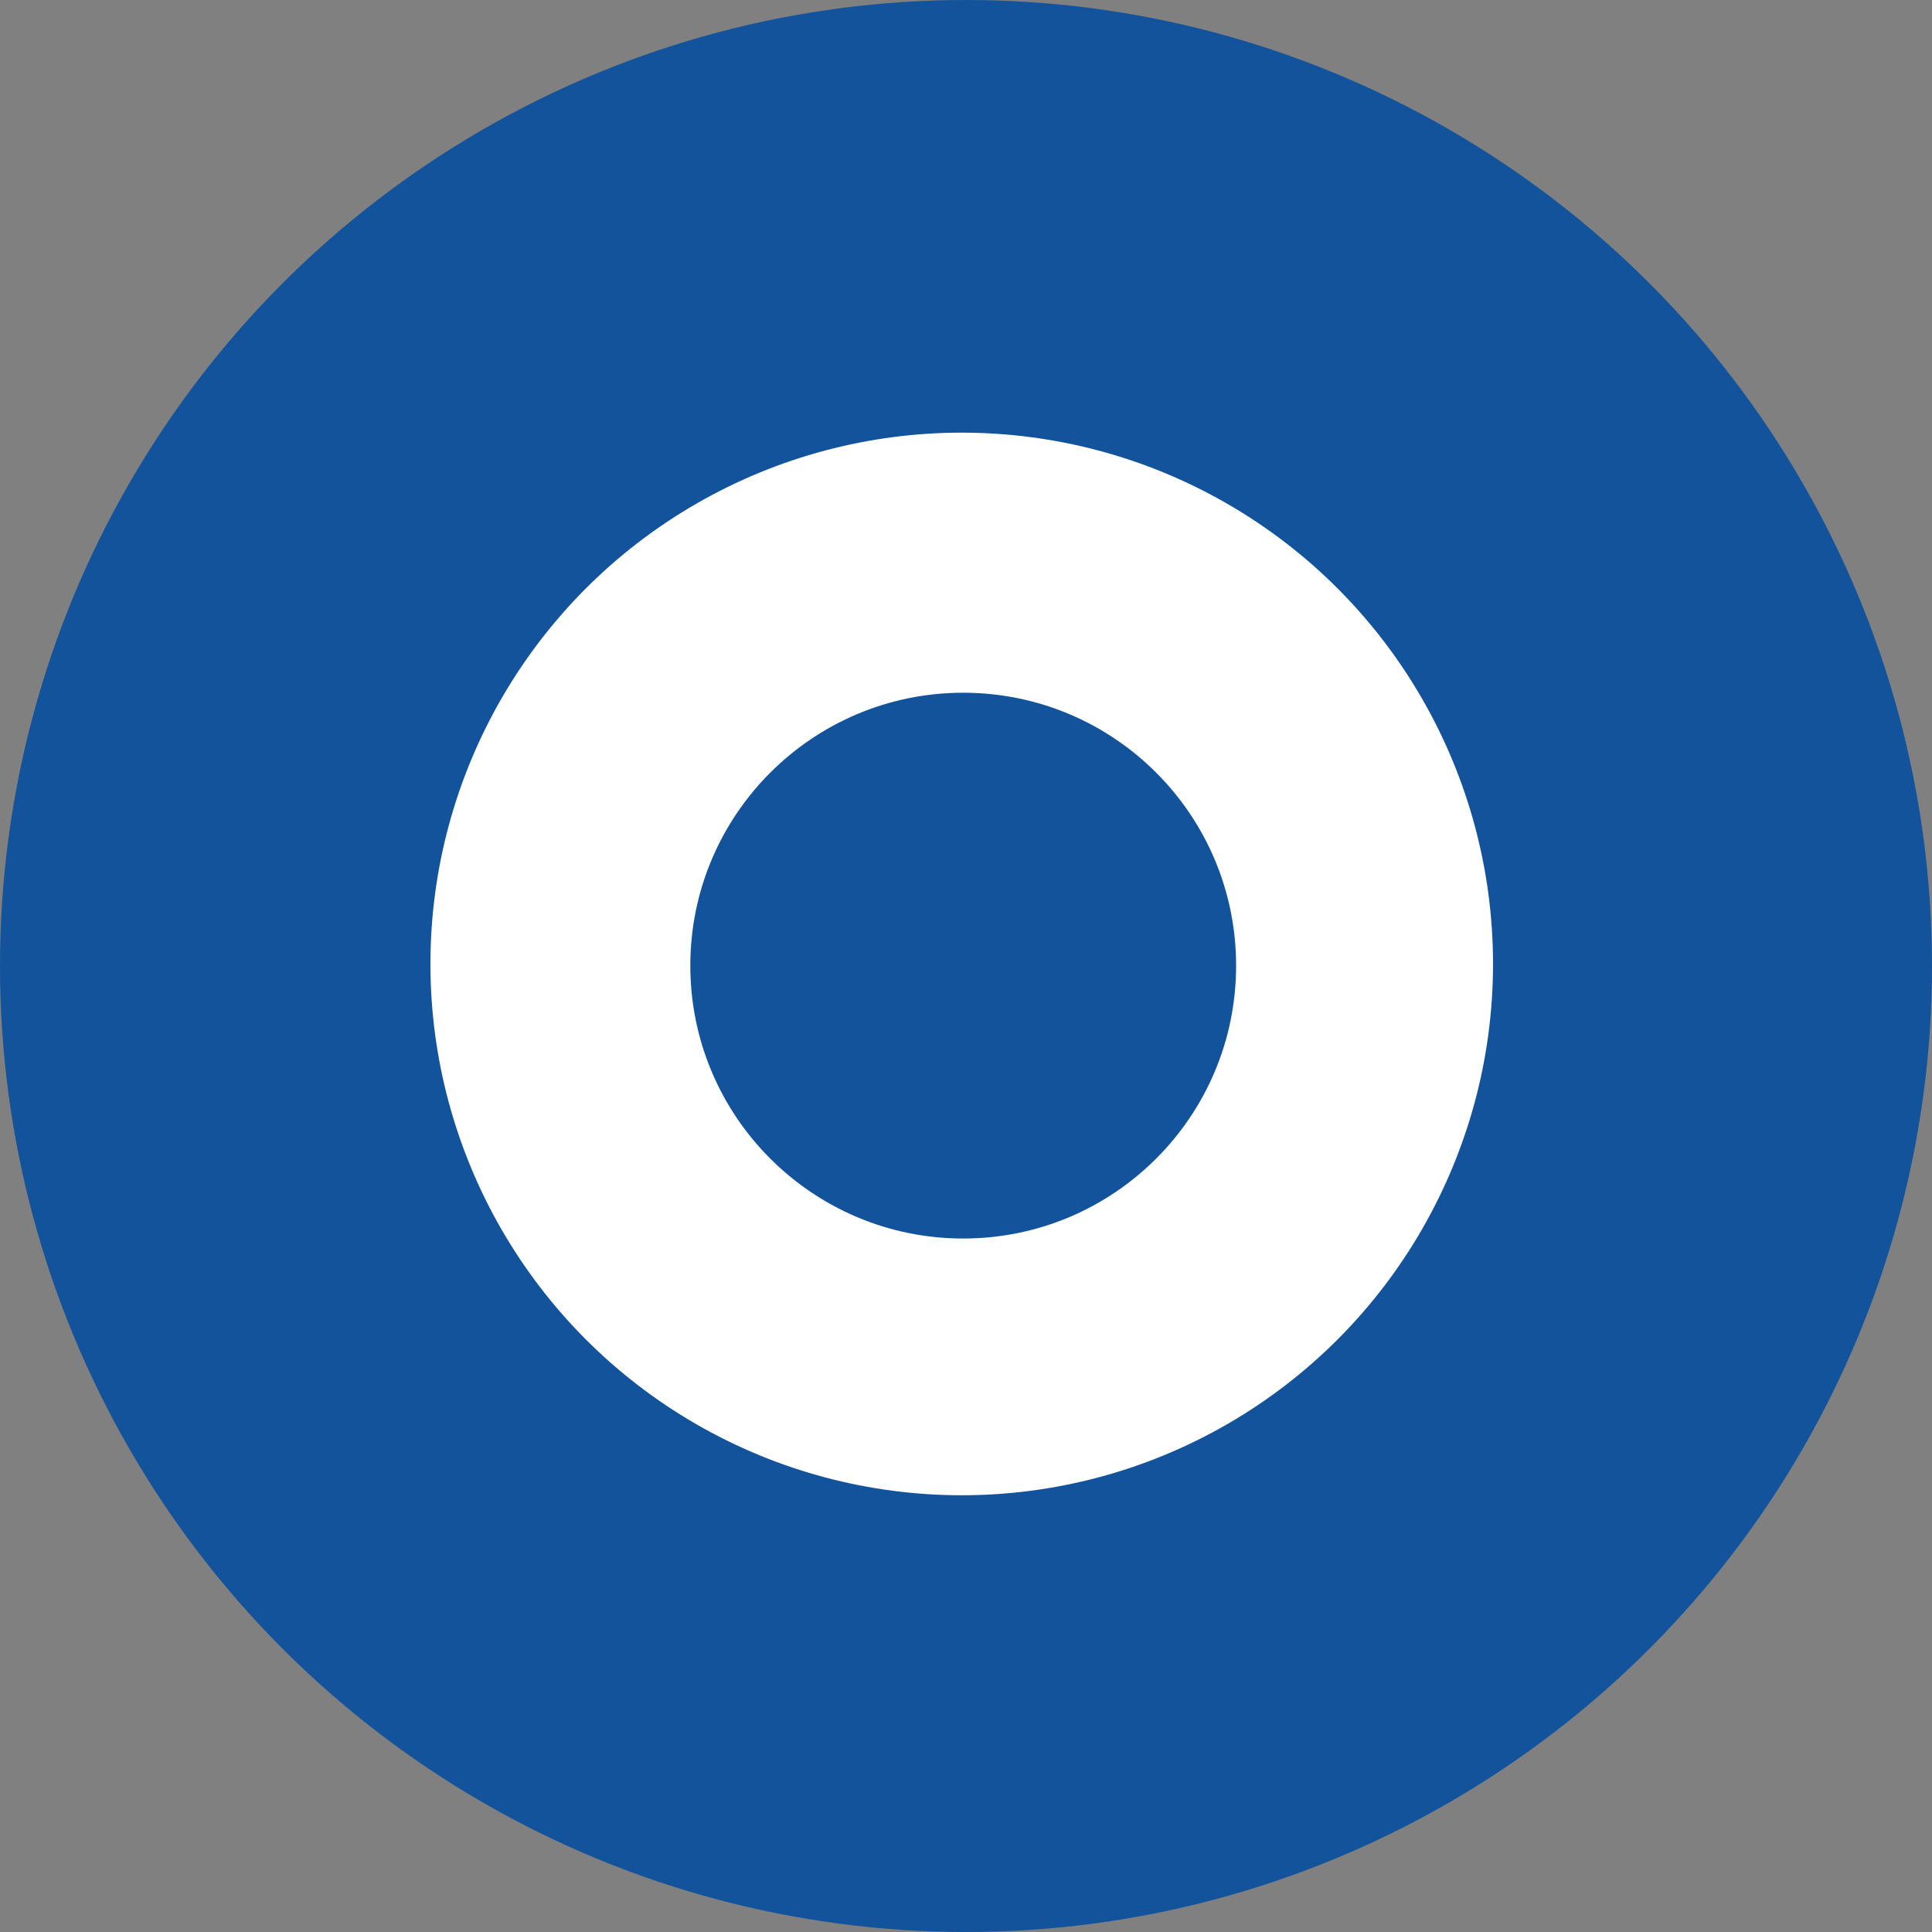
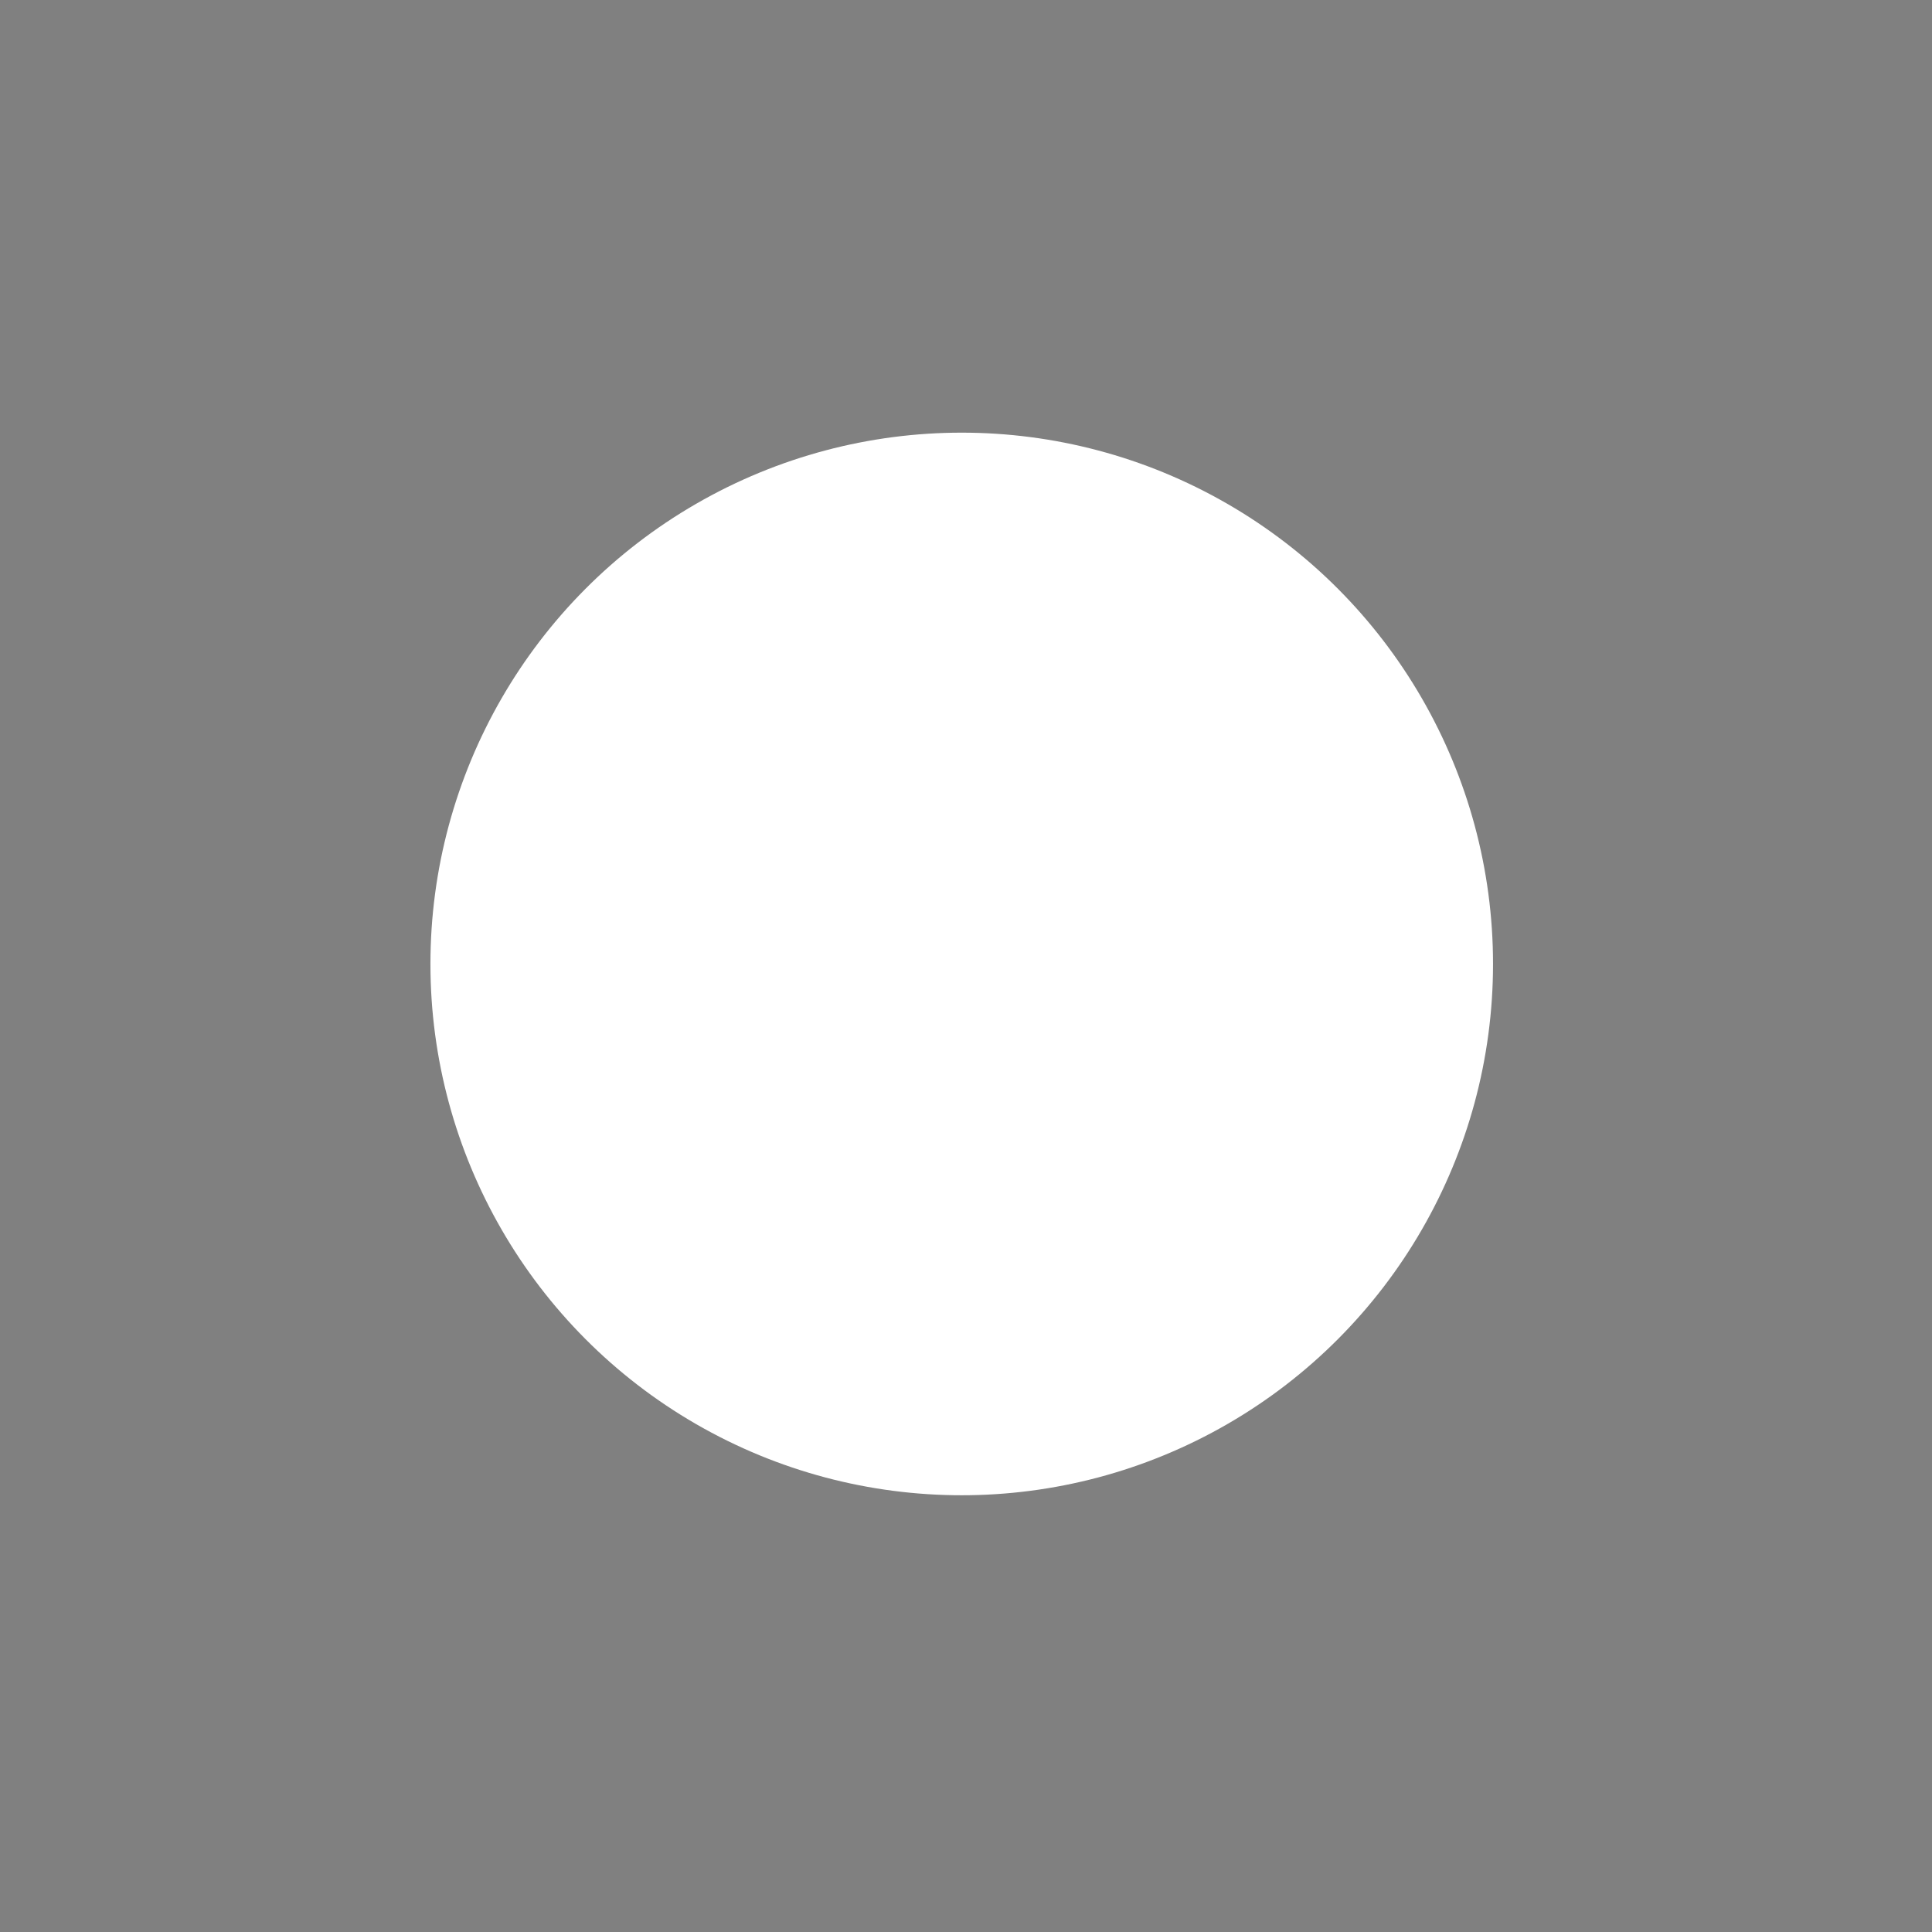
<svg xmlns="http://www.w3.org/2000/svg" viewBox="0 0 104 104">
  <rect x="0" y="0" width="104" height="104" fill="#808080" stroke="none" />
  <defs>
    <style>.cls-1{fill:#12539b;}.cls-2{fill:#fff;}</style>
  </defs>
  <title>アセット 27</title>
  <g id="レイヤー_2" data-name="レイヤー 2">
    <g id="Top">
-       <circle class="cls-1" cx="52" cy="52" r="52" />
      <circle class="cls-2" cx="51.77" cy="51.89" r="28.6" />
-       <circle class="cls-1" cx="51.85" cy="51.98" r="14.69" />
    </g>
  </g>
</svg>